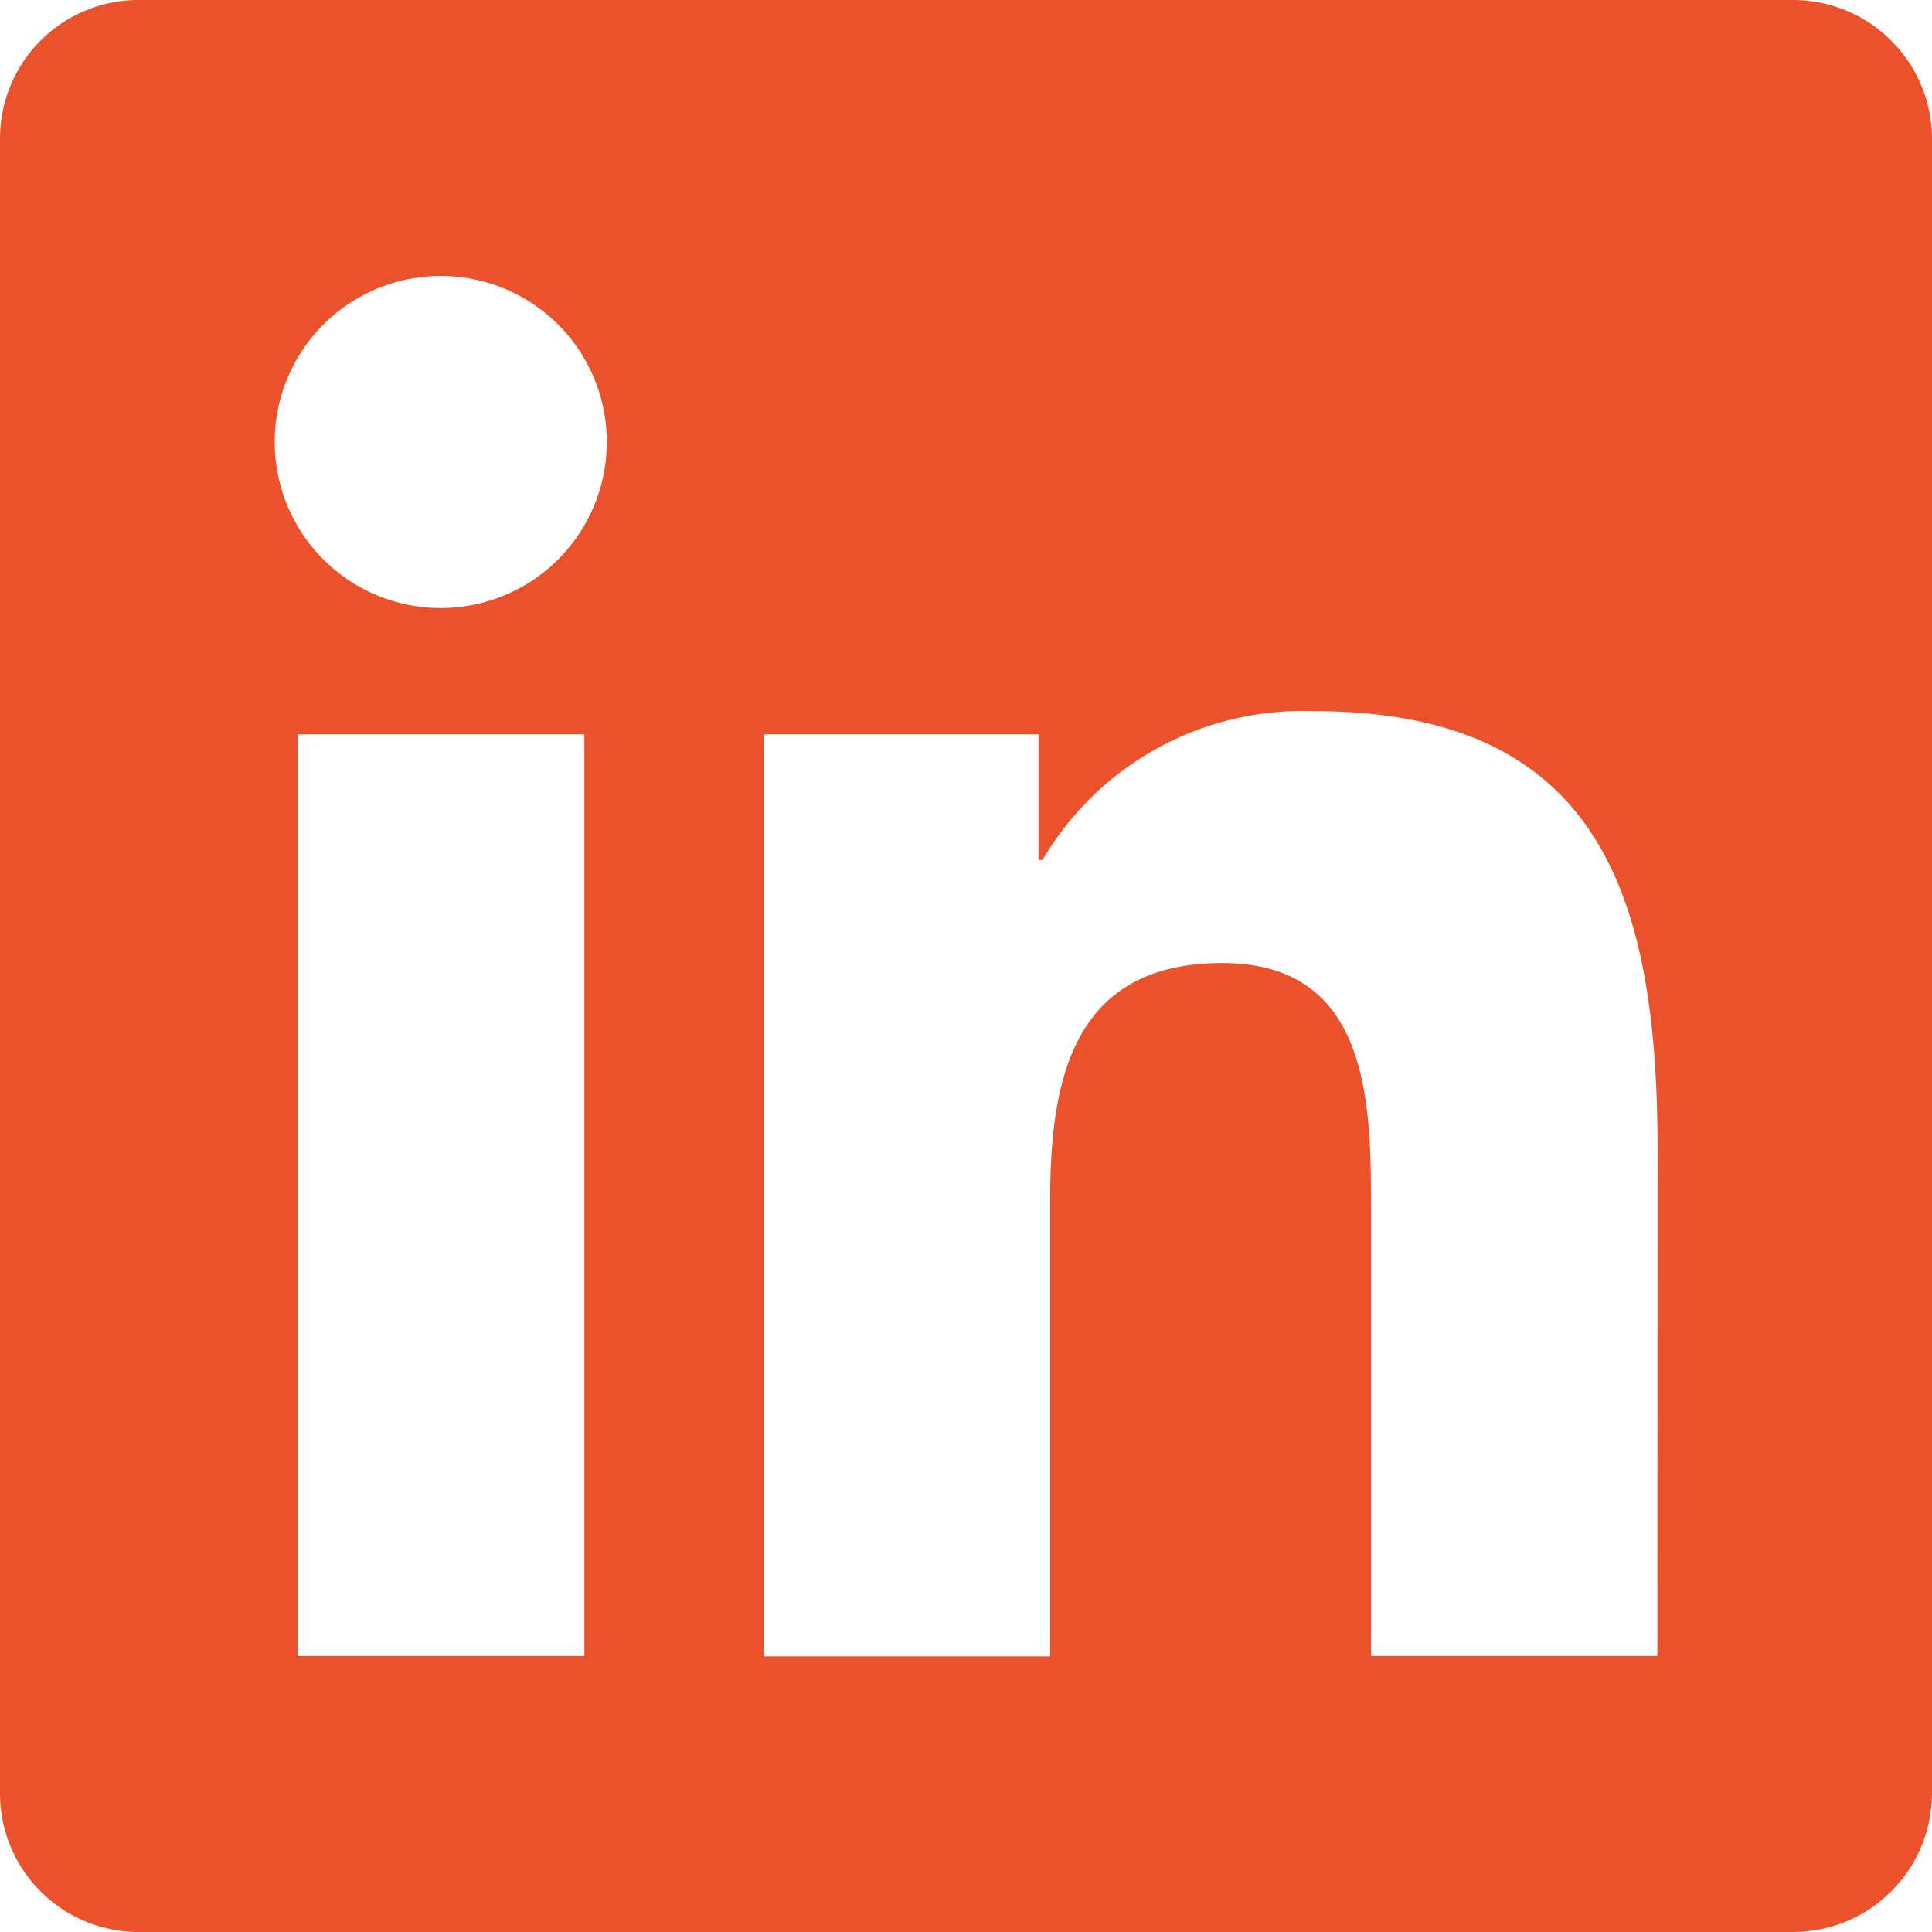
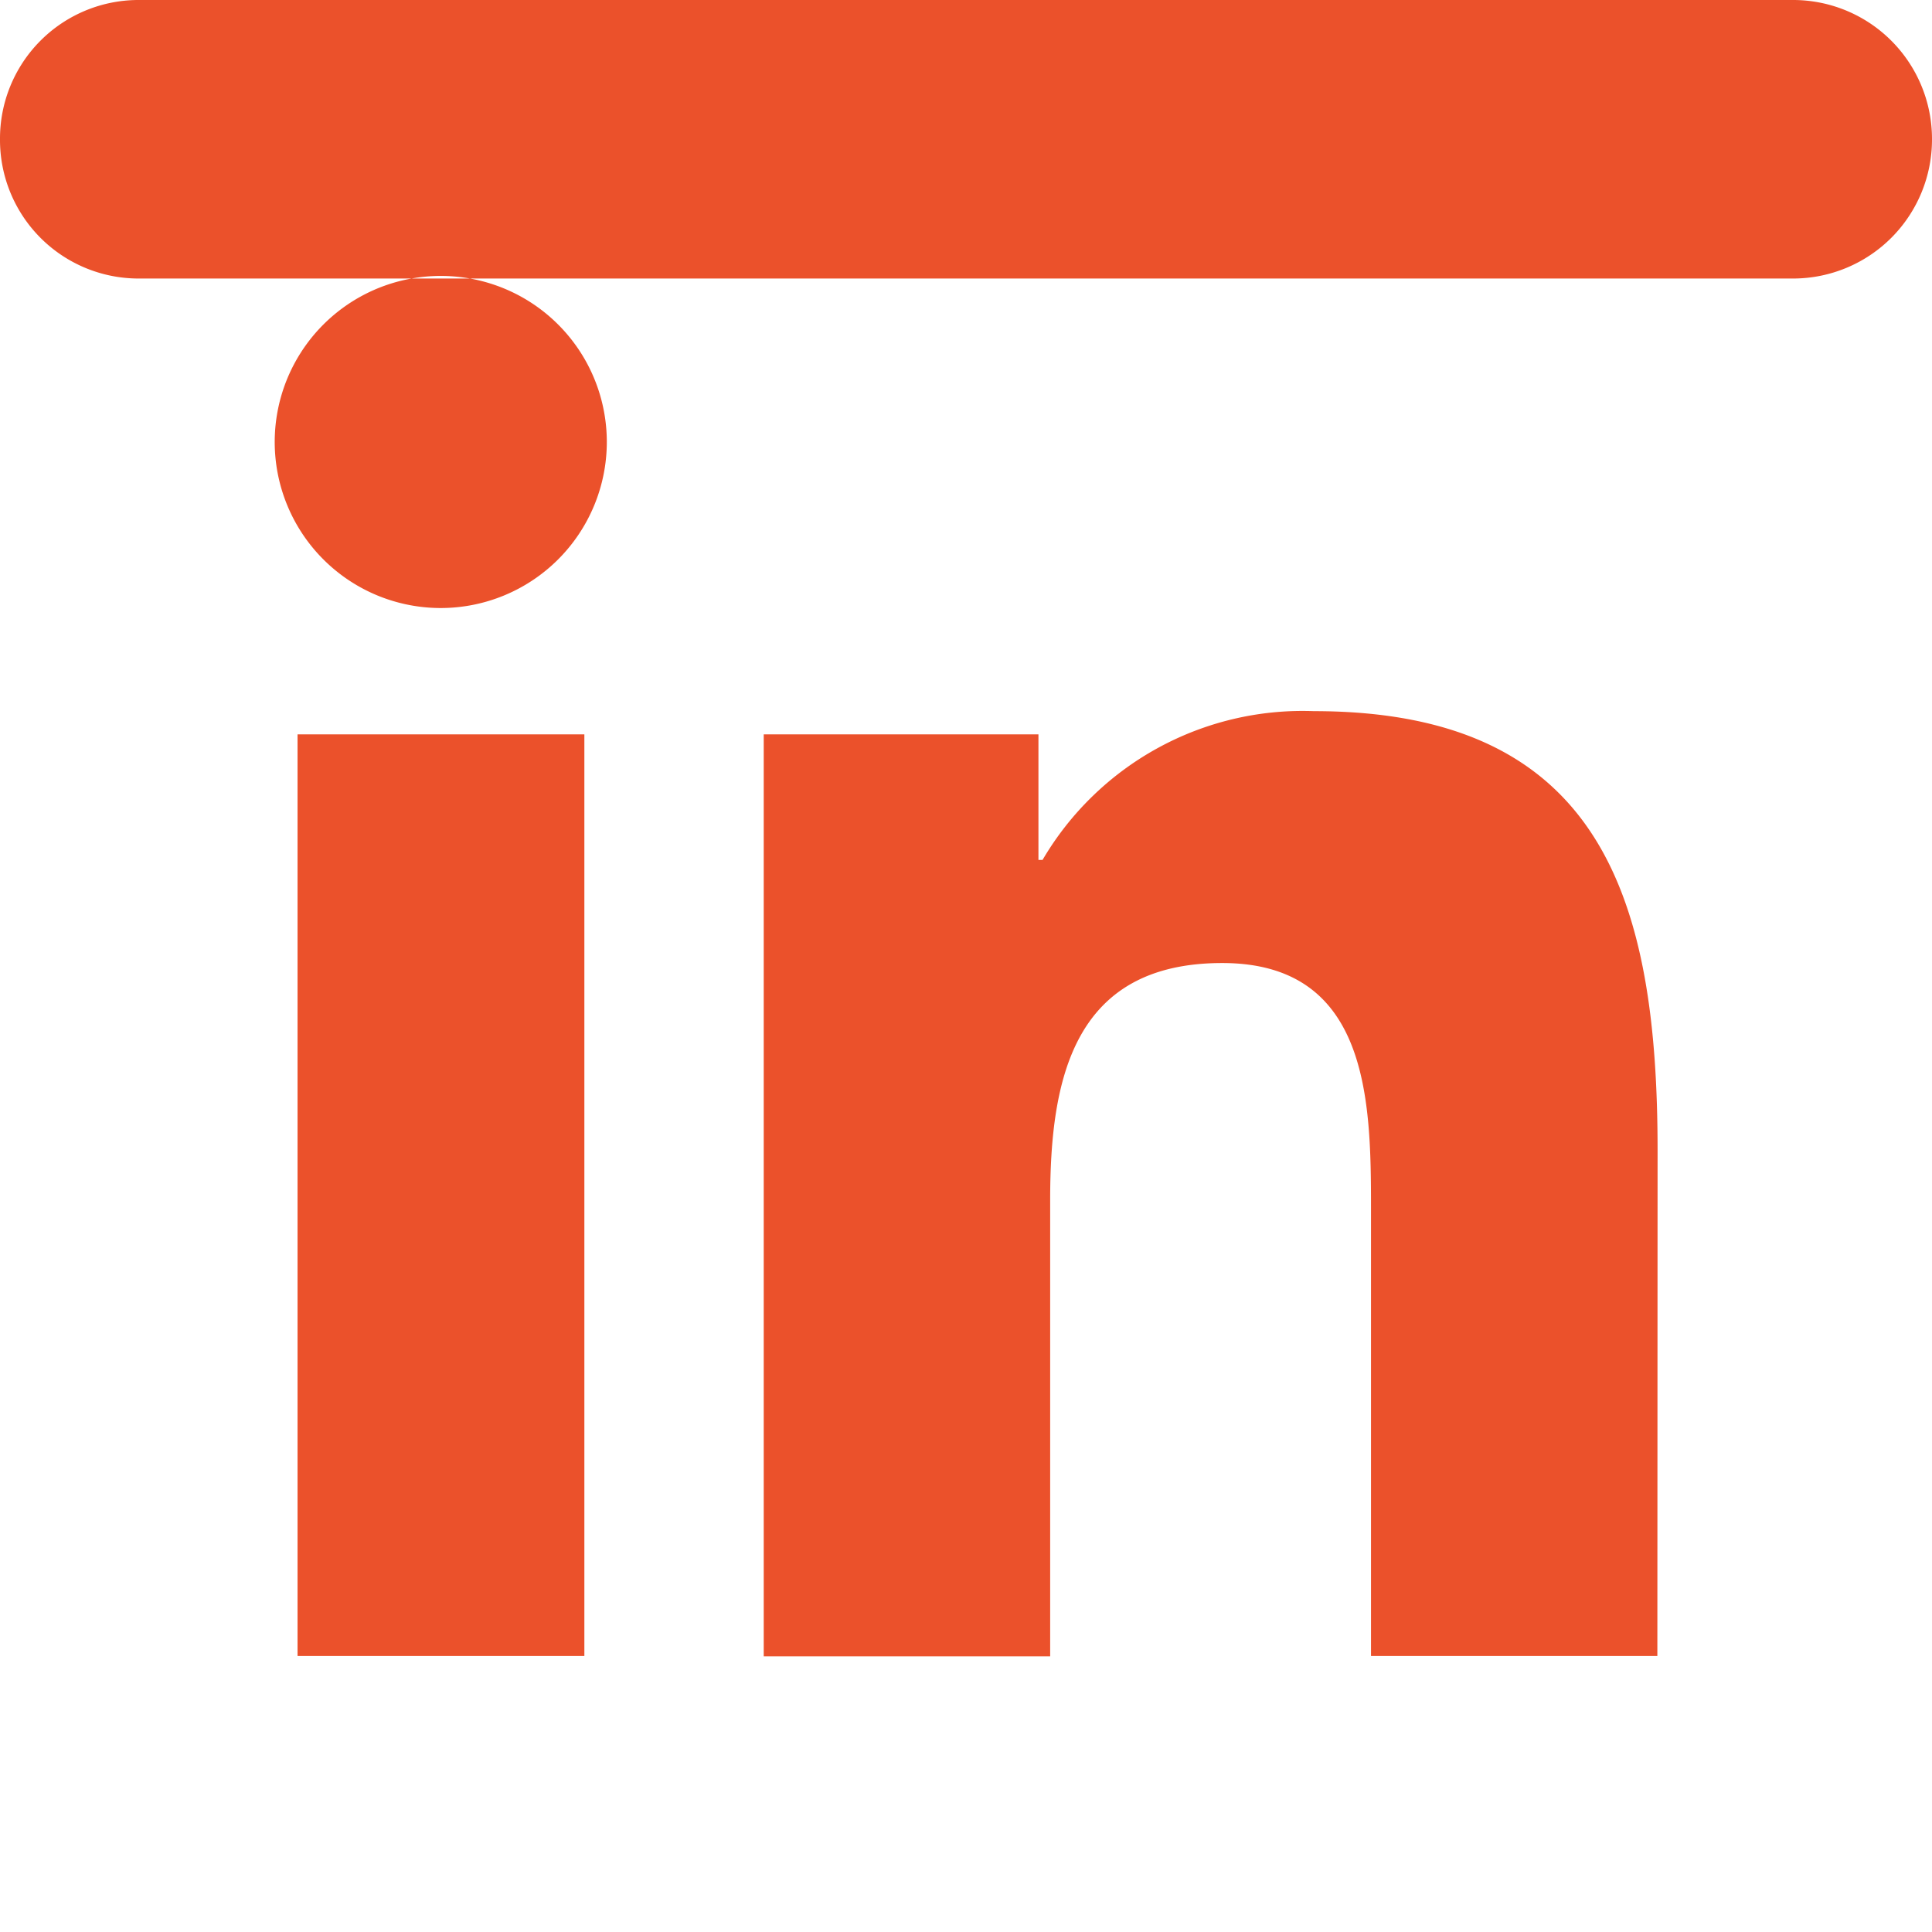
<svg xmlns="http://www.w3.org/2000/svg" width="25.388" height="25.388" viewBox="0 0 25.388 25.388">
-   <path id="Icon_awesome-linkedin" data-name="Icon awesome-linkedin" d="M23.575,2.25H1.808A1.821,1.821,0,0,0,0,4.08V25.808a1.821,1.821,0,0,0,1.808,1.83H23.575a1.826,1.826,0,0,0,1.813-1.83V4.08A1.826,1.826,0,0,0,23.575,2.25ZM7.673,24.011H3.91V11.9H7.679V24.011ZM5.792,10.24A2.182,2.182,0,1,1,7.974,8.059,2.183,2.183,0,0,1,5.792,10.24ZM21.779,24.011H18.016V18.118c0-1.405-.028-3.213-1.955-3.213-1.961,0-2.261,1.53-2.261,3.111v6H10.036V11.9h3.61V13.55H13.7a3.963,3.963,0,0,1,3.565-1.955c3.808,0,4.517,2.51,4.517,5.775Z" transform="translate(0 -2.25)" fill="#eb512b" />
+   <path id="Icon_awesome-linkedin" data-name="Icon awesome-linkedin" d="M23.575,2.25H1.808A1.821,1.821,0,0,0,0,4.08a1.821,1.821,0,0,0,1.808,1.83H23.575a1.826,1.826,0,0,0,1.813-1.83V4.08A1.826,1.826,0,0,0,23.575,2.25ZM7.673,24.011H3.91V11.9H7.679V24.011ZM5.792,10.24A2.182,2.182,0,1,1,7.974,8.059,2.183,2.183,0,0,1,5.792,10.24ZM21.779,24.011H18.016V18.118c0-1.405-.028-3.213-1.955-3.213-1.961,0-2.261,1.53-2.261,3.111v6H10.036V11.9h3.61V13.55H13.7a3.963,3.963,0,0,1,3.565-1.955c3.808,0,4.517,2.51,4.517,5.775Z" transform="translate(0 -2.25)" fill="#eb512b" />
</svg>